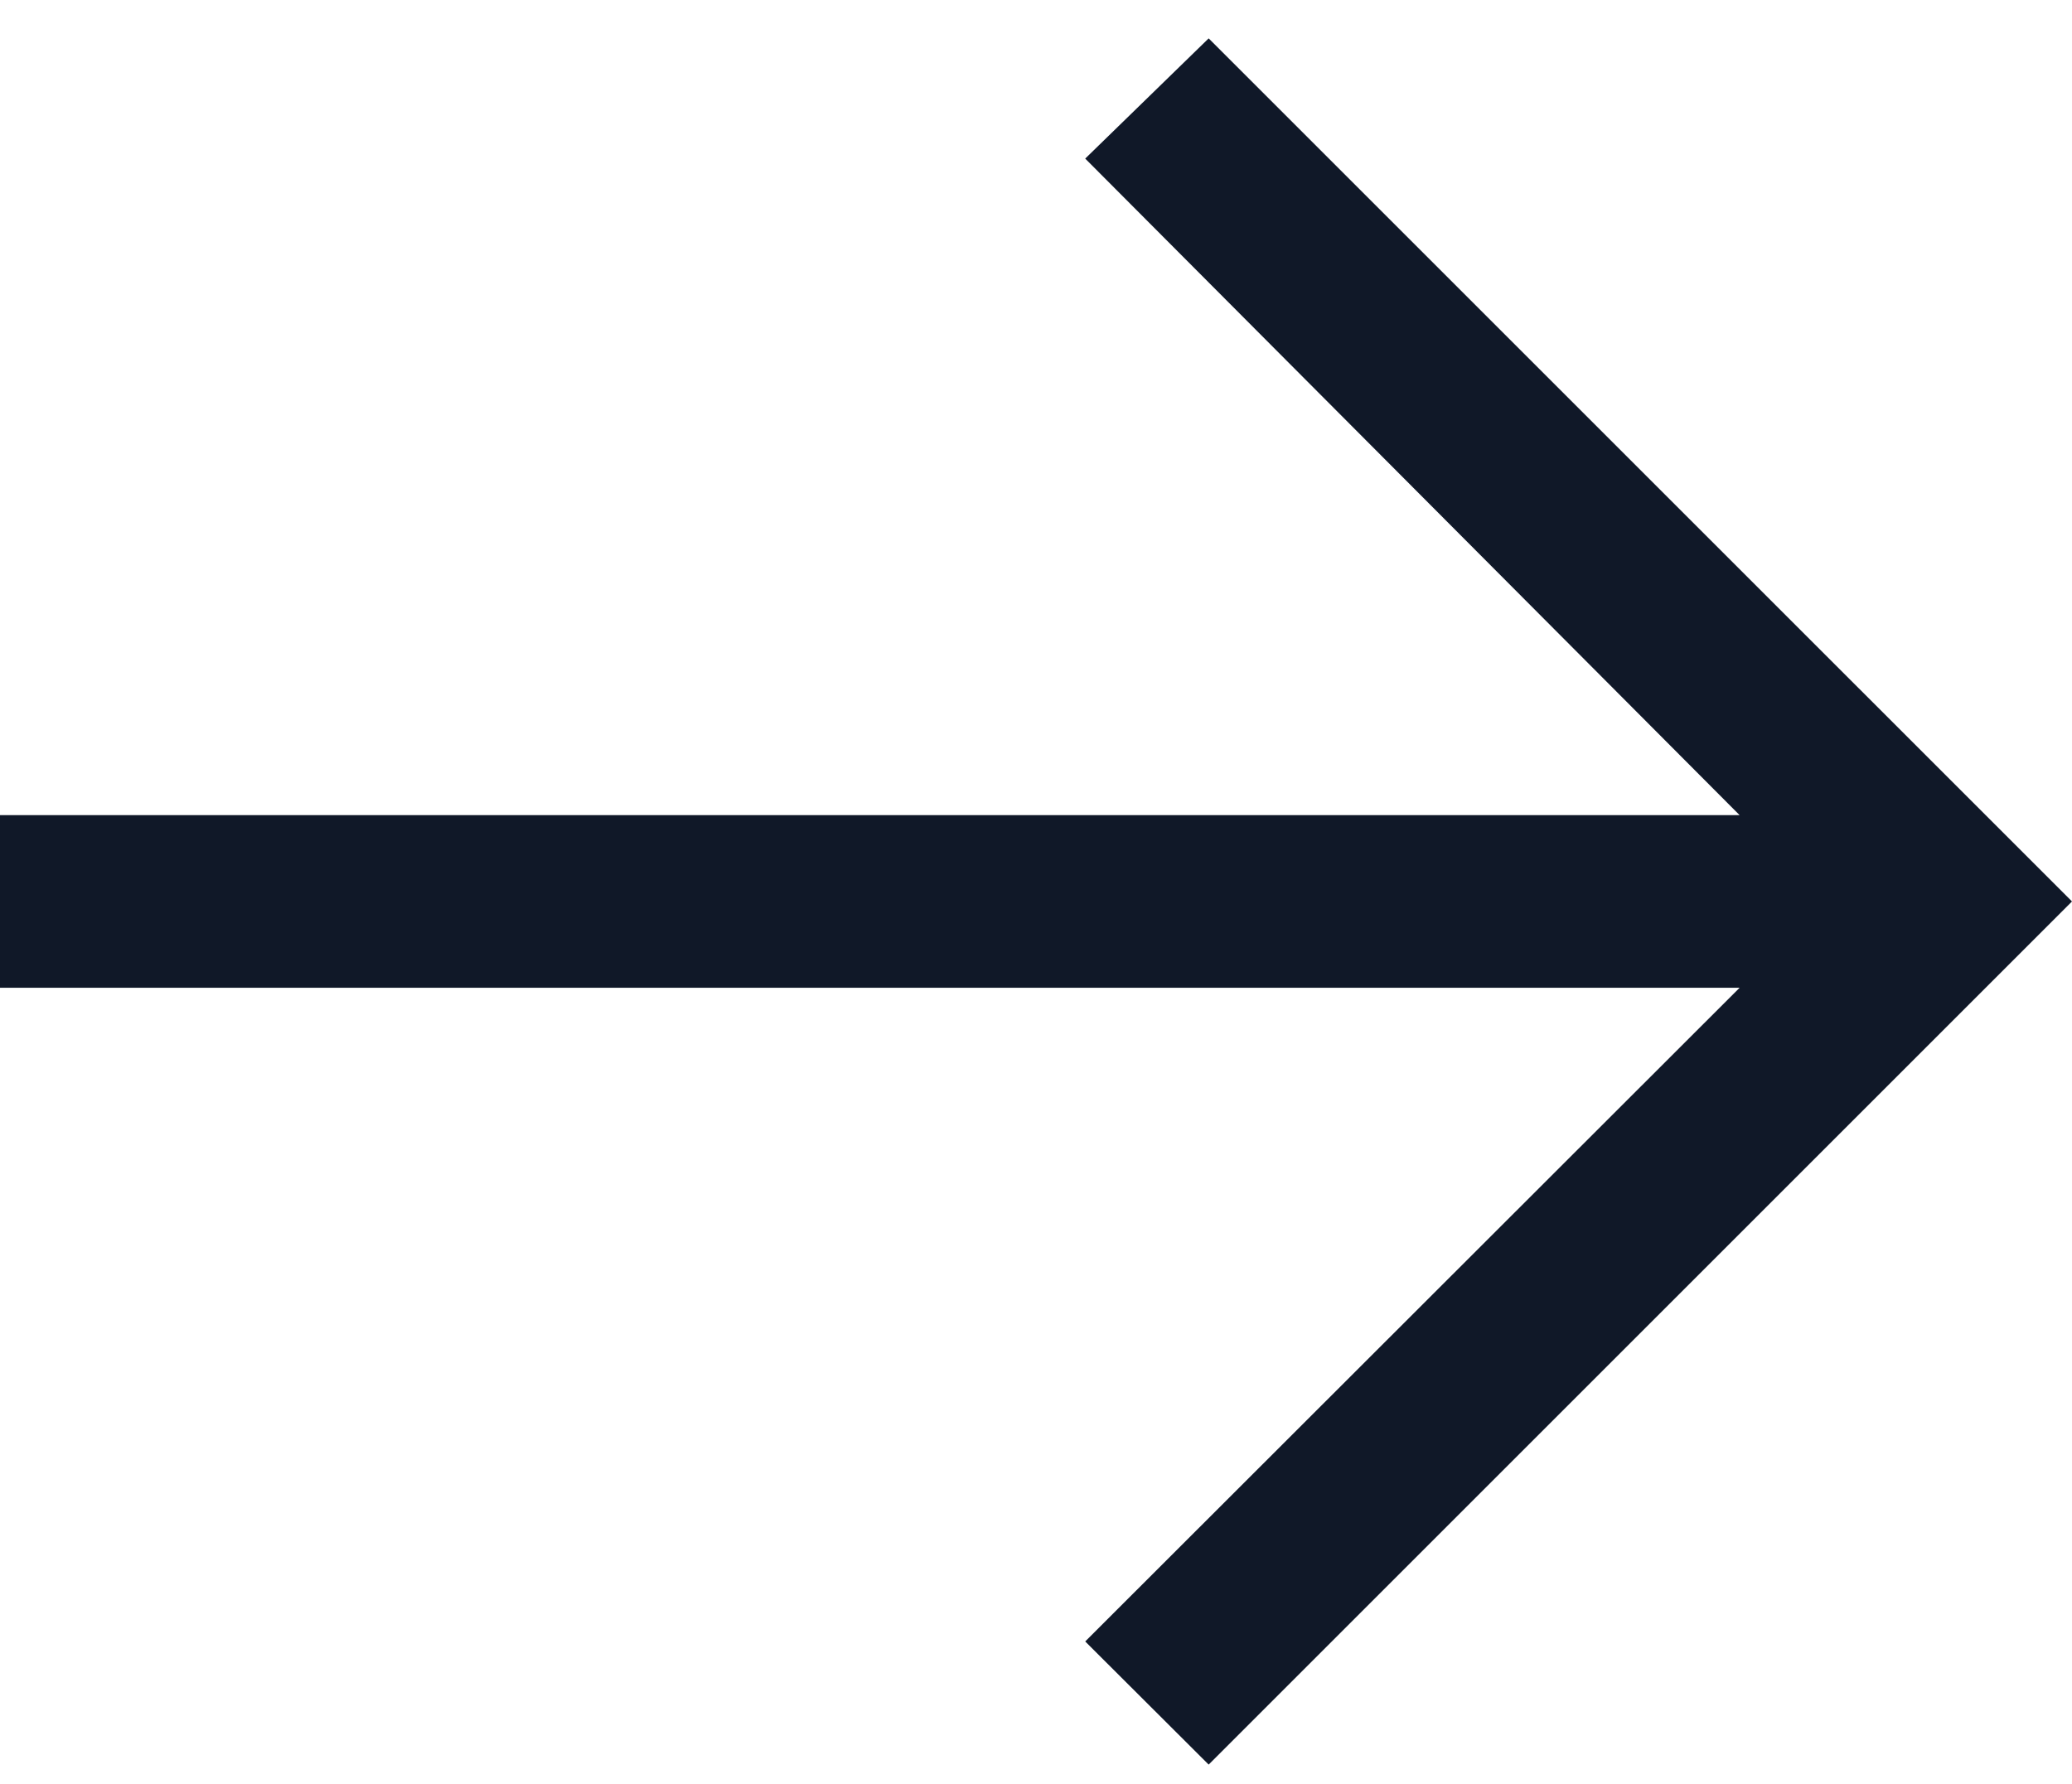
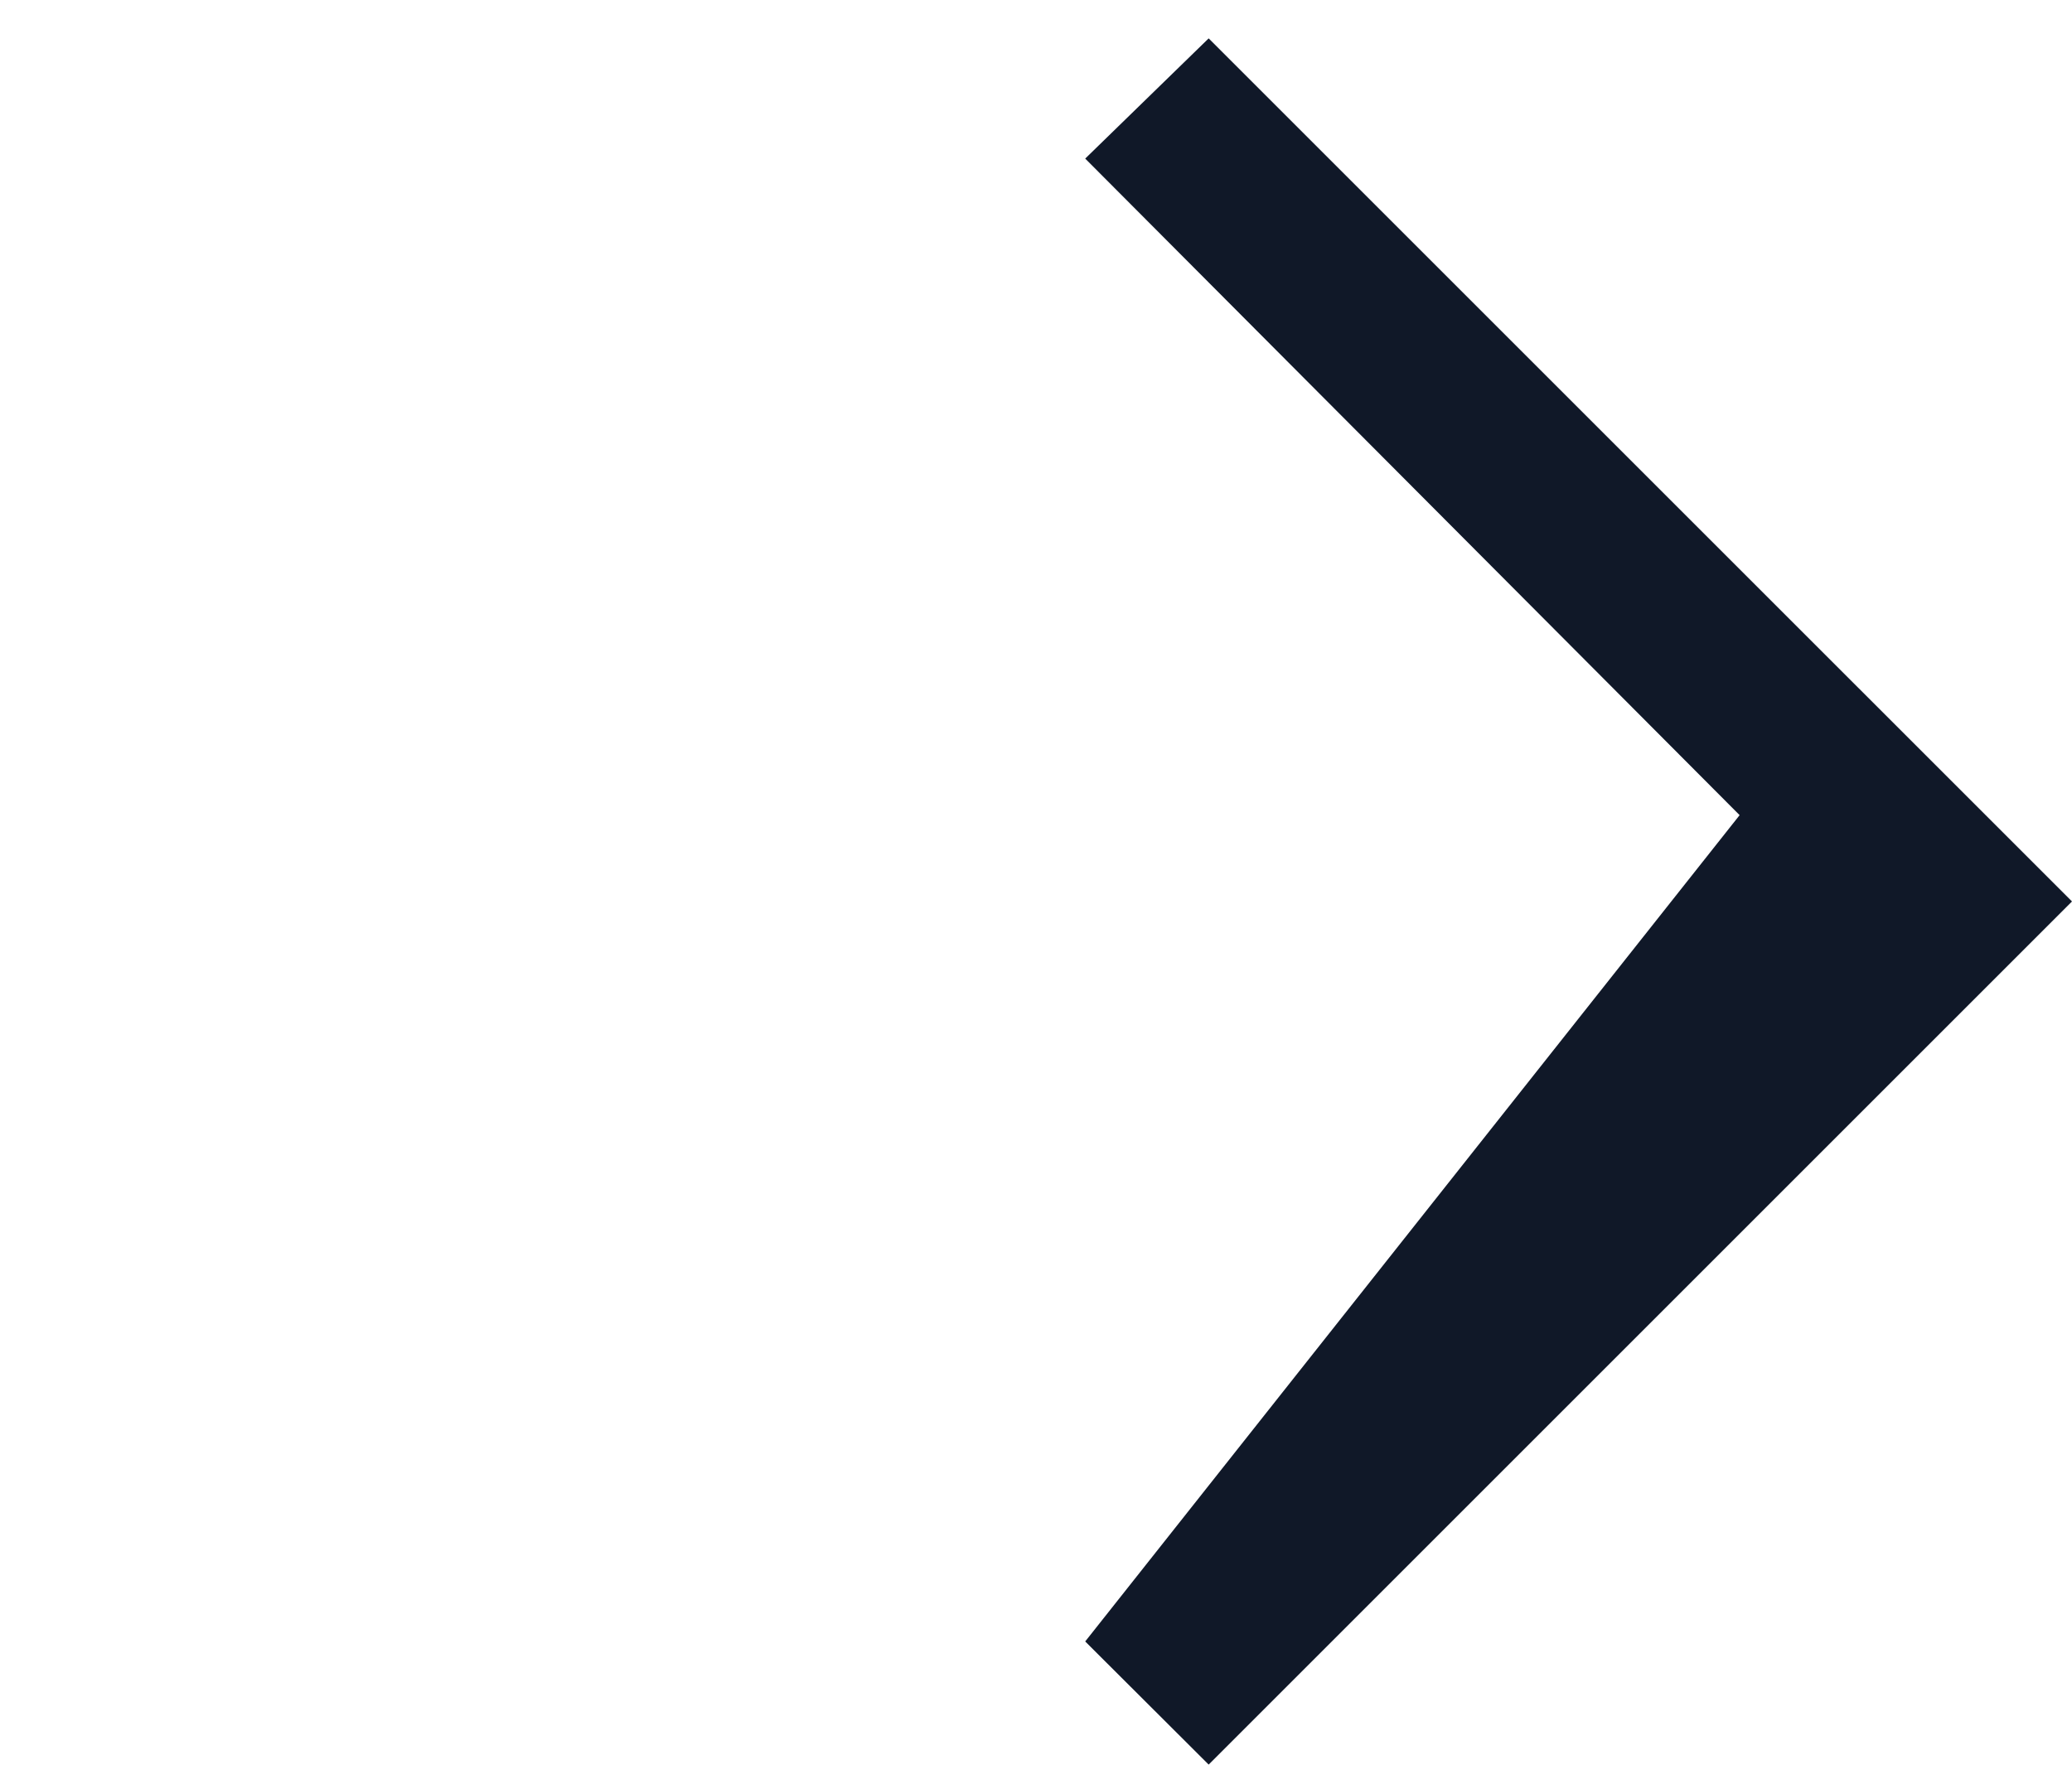
<svg xmlns="http://www.w3.org/2000/svg" width="36" height="31" viewBox="0 0 36 31" fill="none">
-   <path d="M21 0.667L18.855 2.756L30.225 14.166H0V17.166H30.225L18.855 28.526L21 30.666L36 15.666L21 0.667Z" fill="#101828" />
+   <path d="M21 0.667L18.855 2.756L30.225 14.166H0H30.225L18.855 28.526L21 30.666L36 15.666L21 0.667Z" fill="#101828" />
</svg>